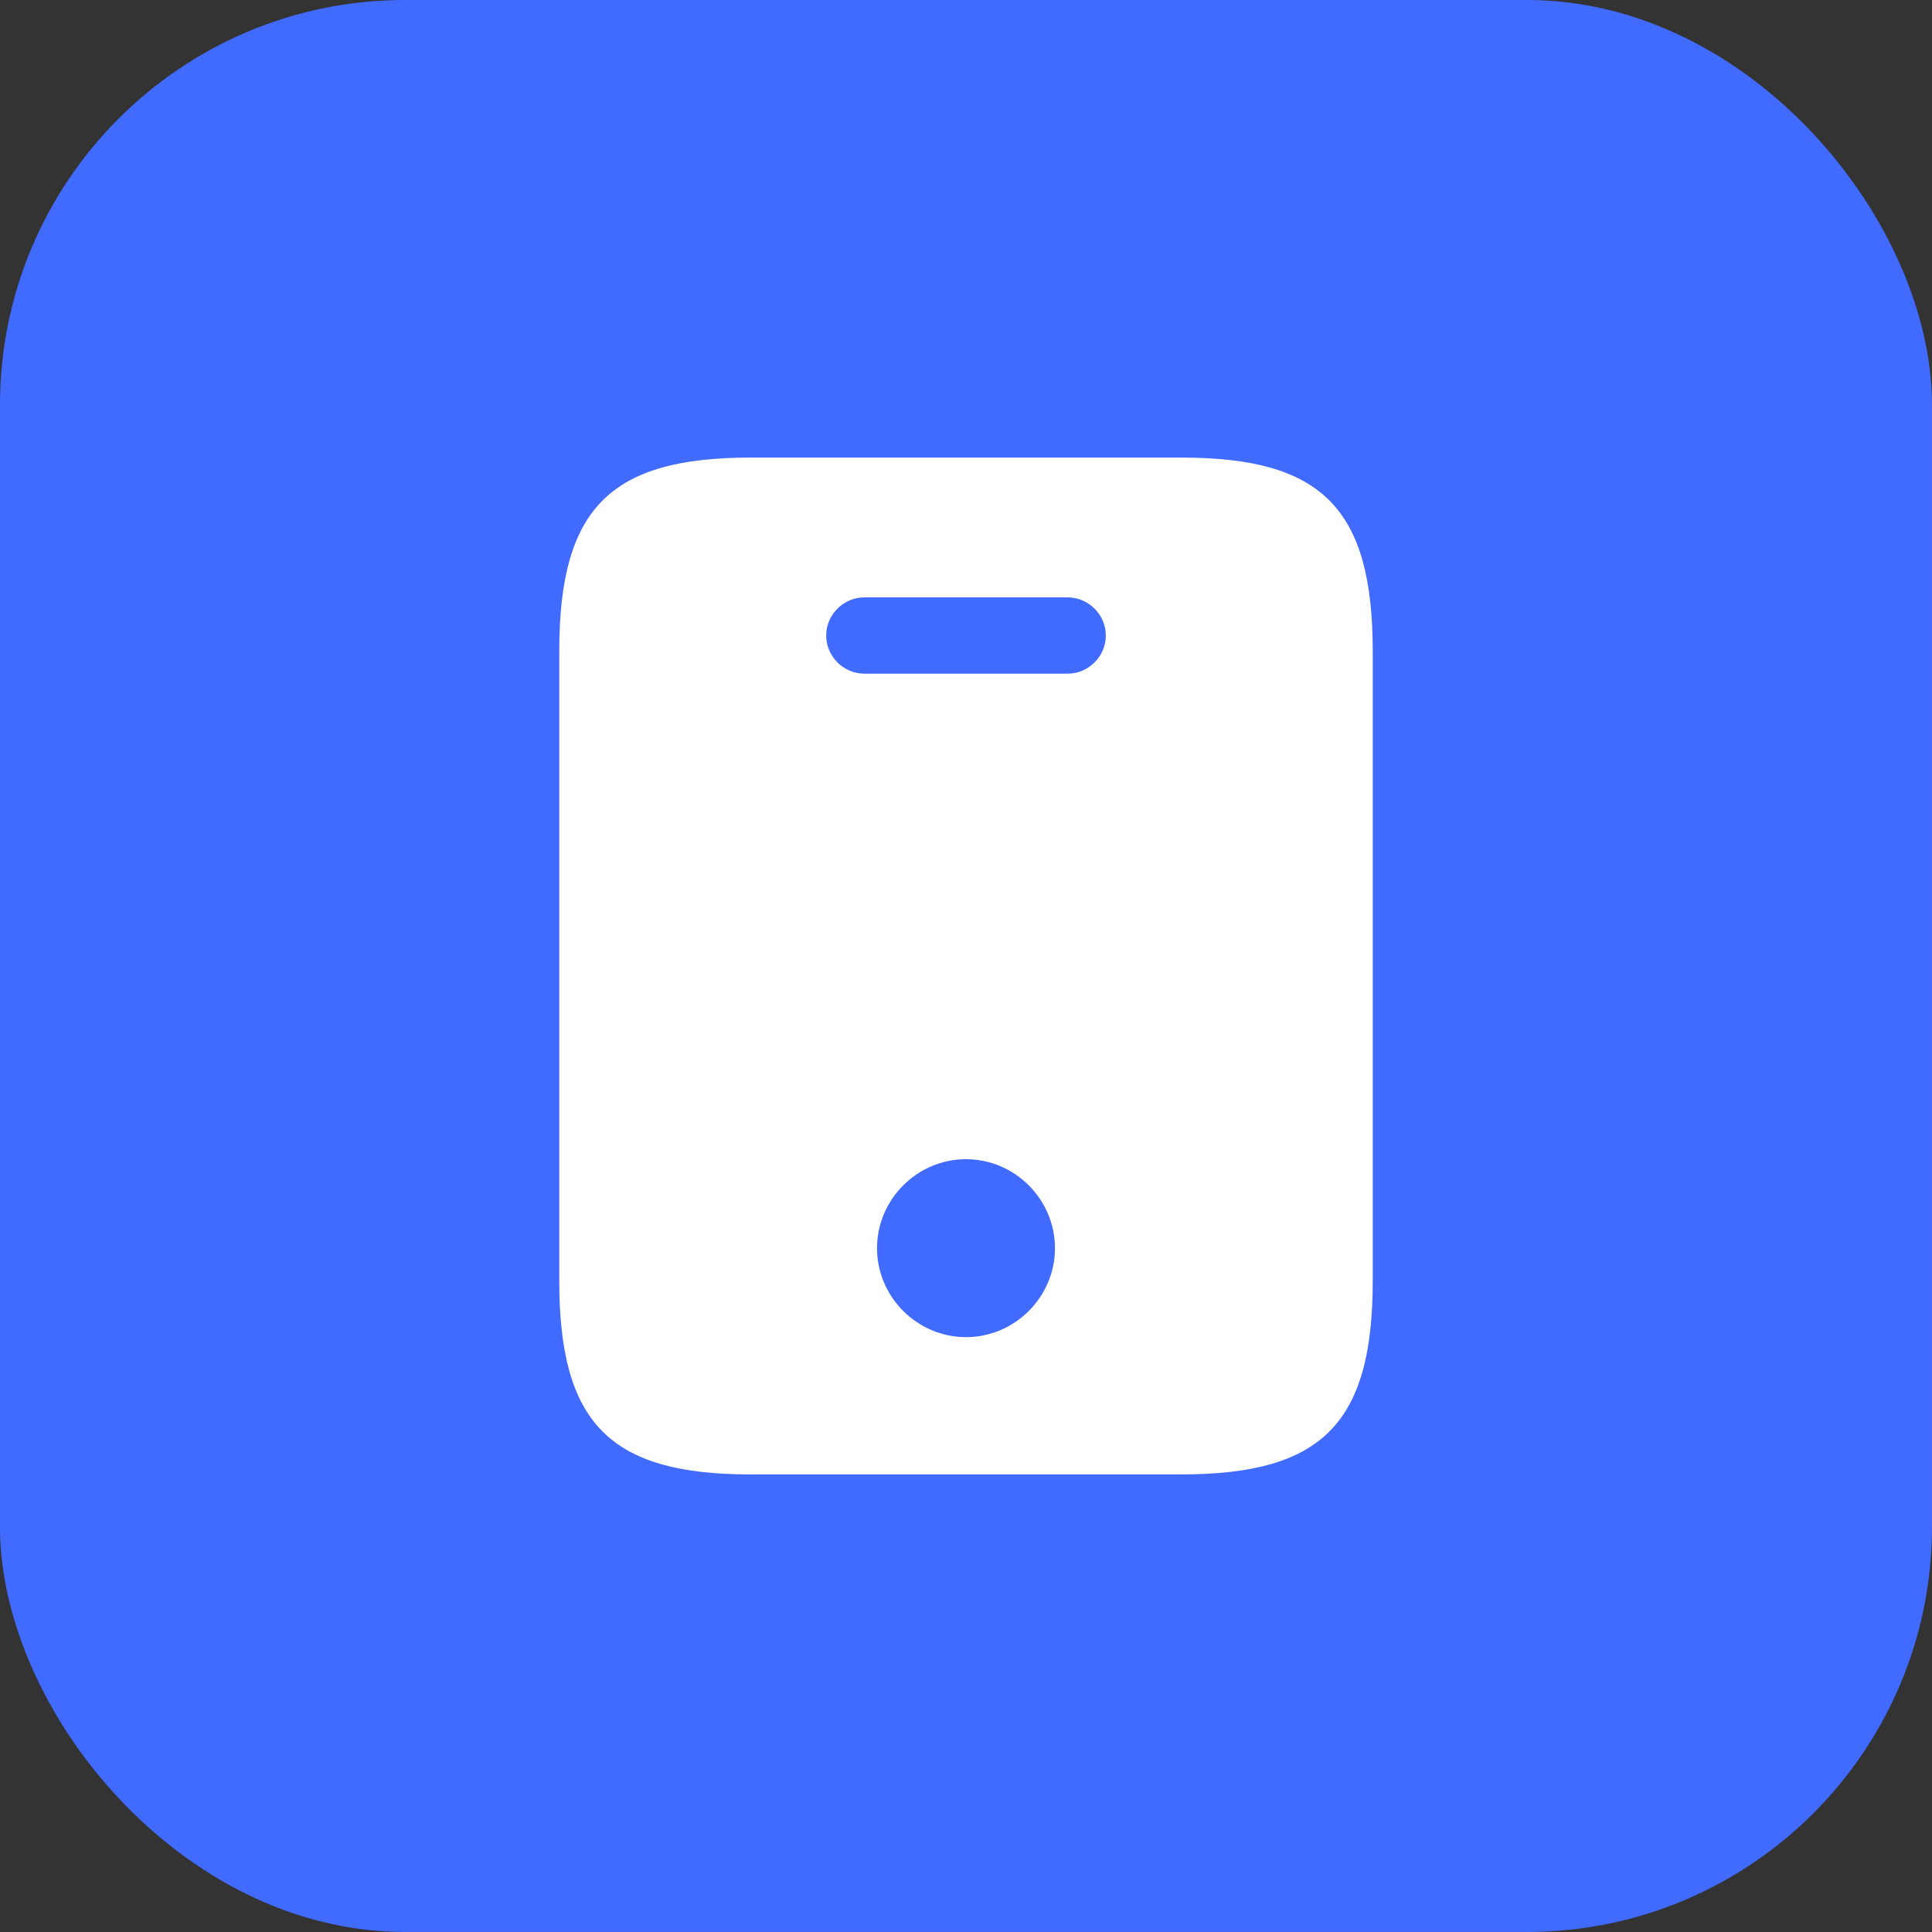
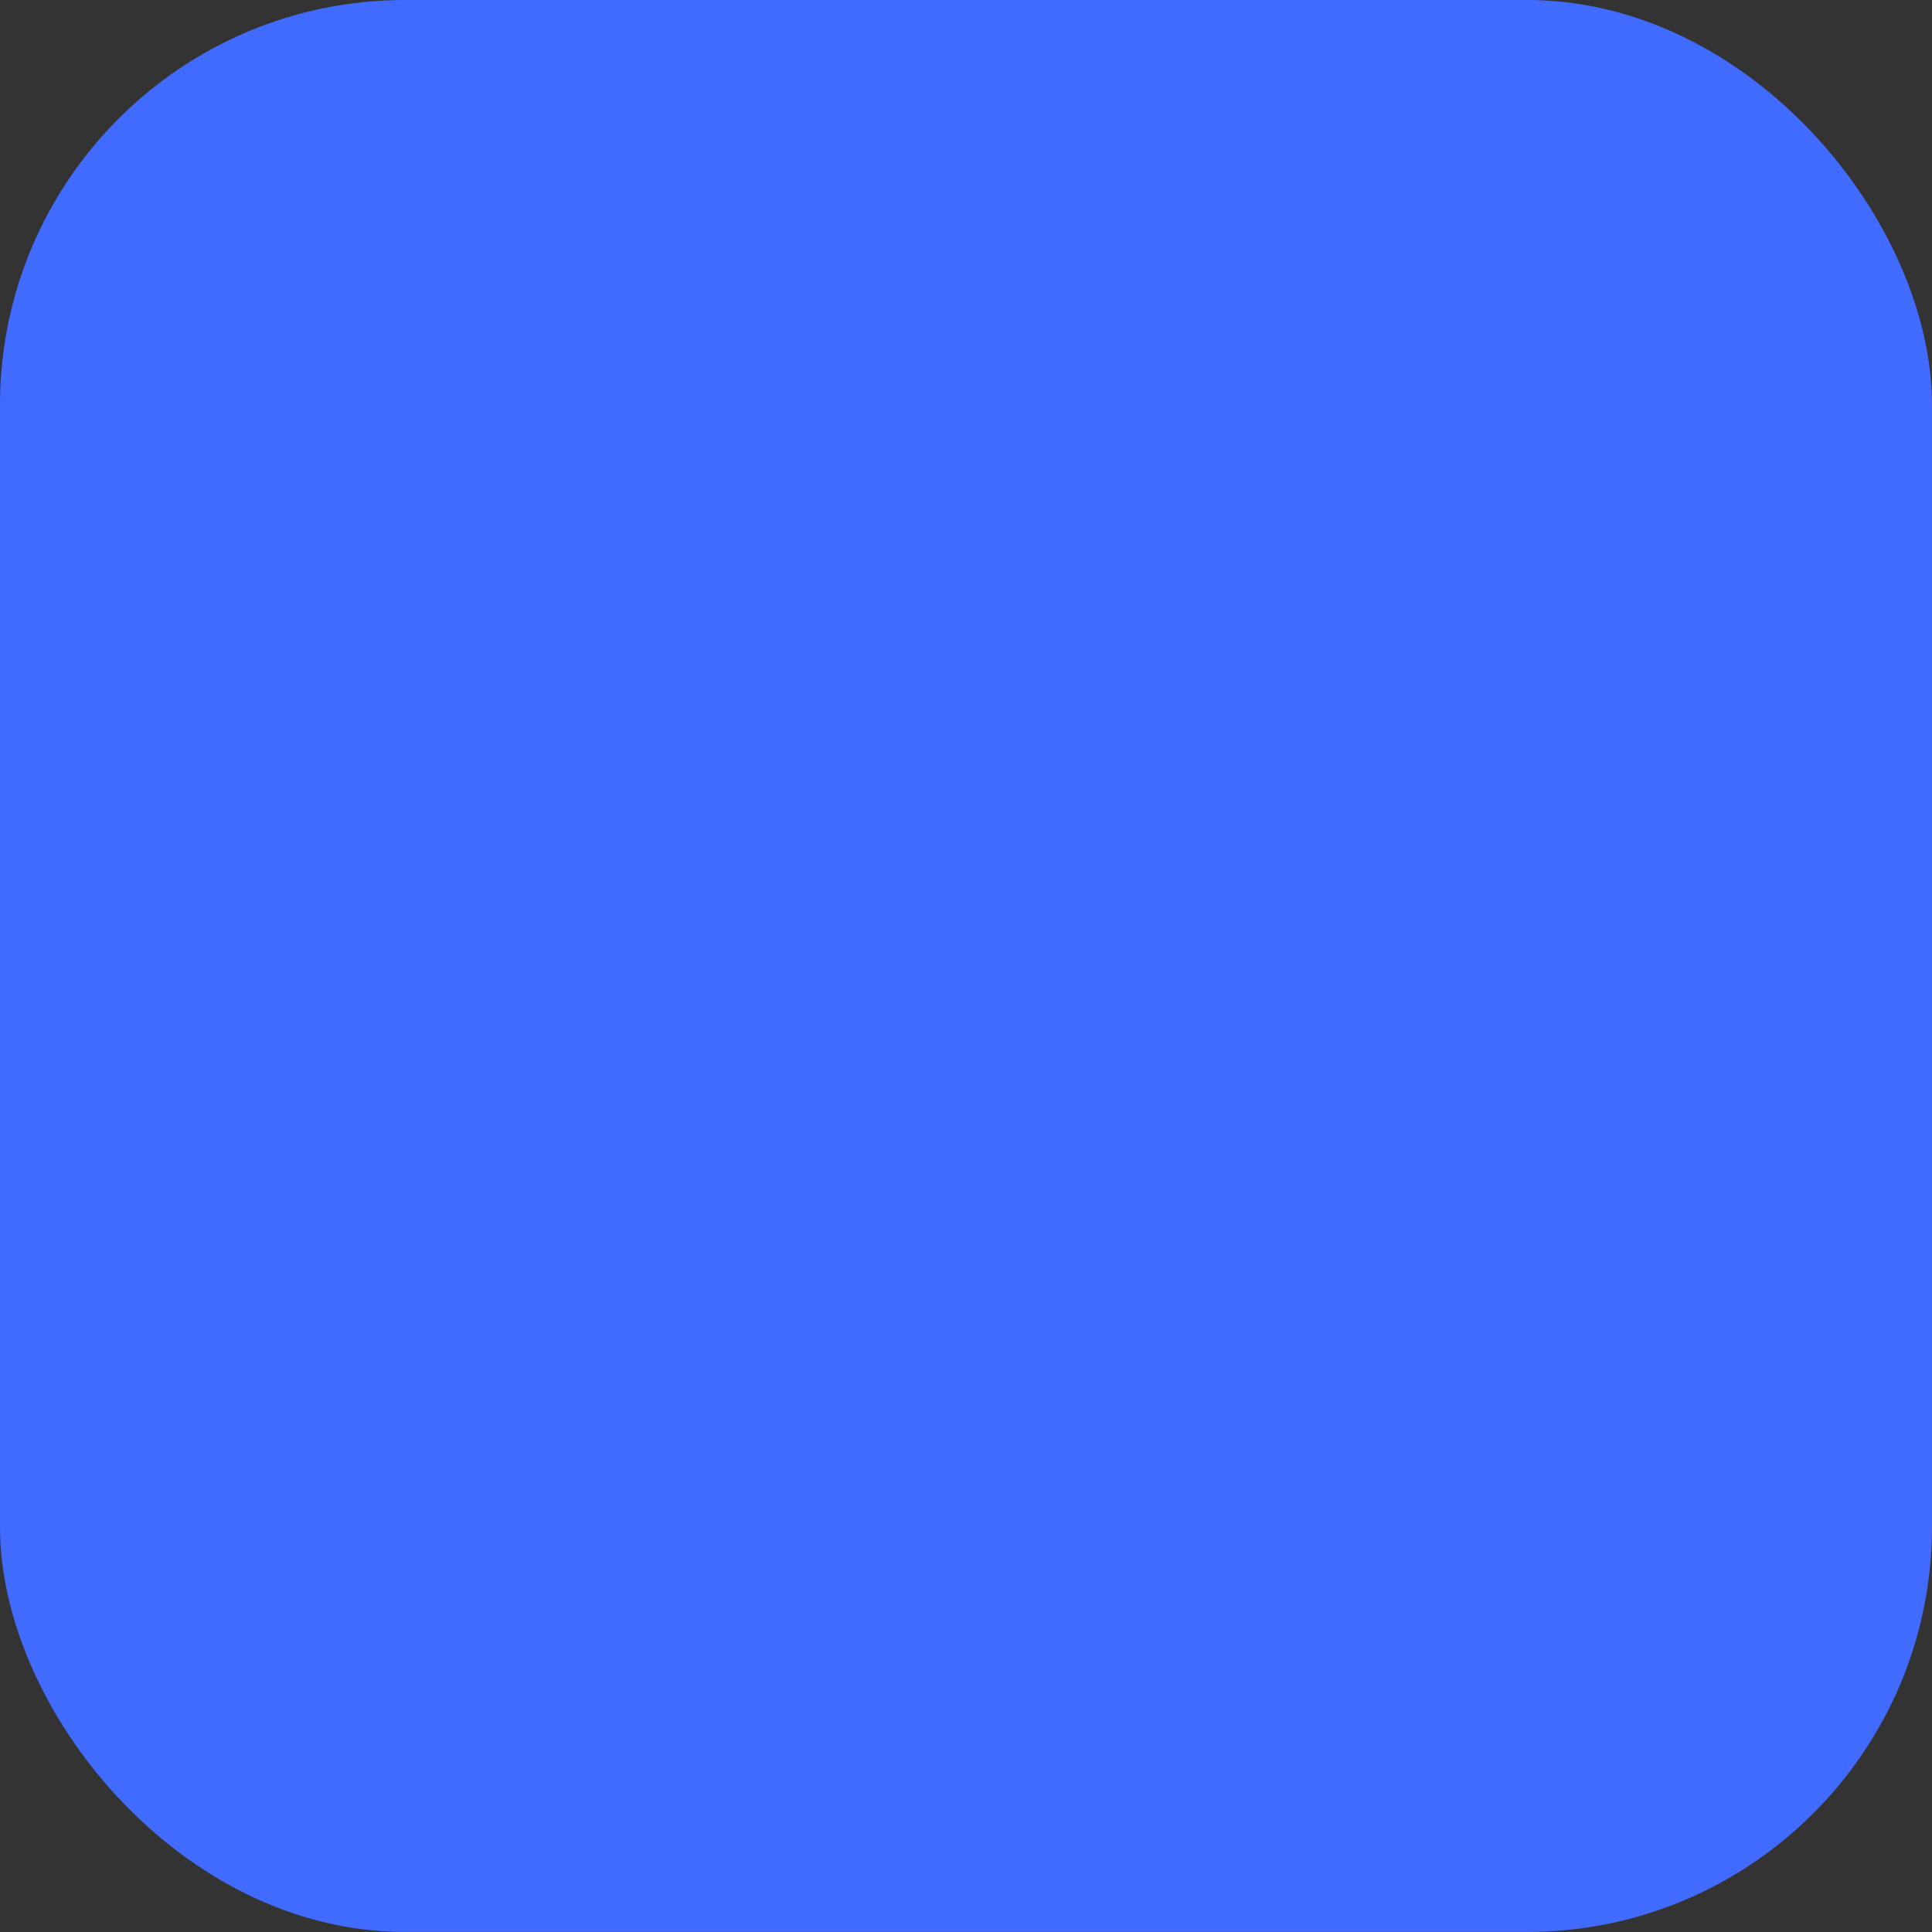
<svg xmlns="http://www.w3.org/2000/svg" width="38" height="38" viewBox="0 0 38 38" fill="none">
  <rect x="0" y="0" width="38" height="38" fill="#333333" stroke="none" />
  <rect x="0.336" y="0.336" width="37.327" height="37.327" rx="7.631" fill="#416AFF" stroke="#416AFF" stroke-width="0.673" />
-   <path d="M23.24 9H14.76C12 9 11 10 11 12.81V25.19C11 28 12 29 14.76 29H23.23C26 29 27 28 27 25.19V12.81C27 10 26 9 23.24 9ZM19 26.3C18.04 26.3 17.25 25.51 17.25 24.55C17.25 23.59 18.04 22.8 19 22.8C19.96 22.8 20.75 23.59 20.75 24.55C20.75 25.51 19.96 26.3 19 26.3ZM21 13.25H17C16.59 13.25 16.25 12.91 16.25 12.5C16.25 12.09 16.59 11.75 17 11.75H21C21.41 11.75 21.75 12.09 21.75 12.5C21.75 12.91 21.41 13.25 21 13.25Z" fill="white" />
</svg>